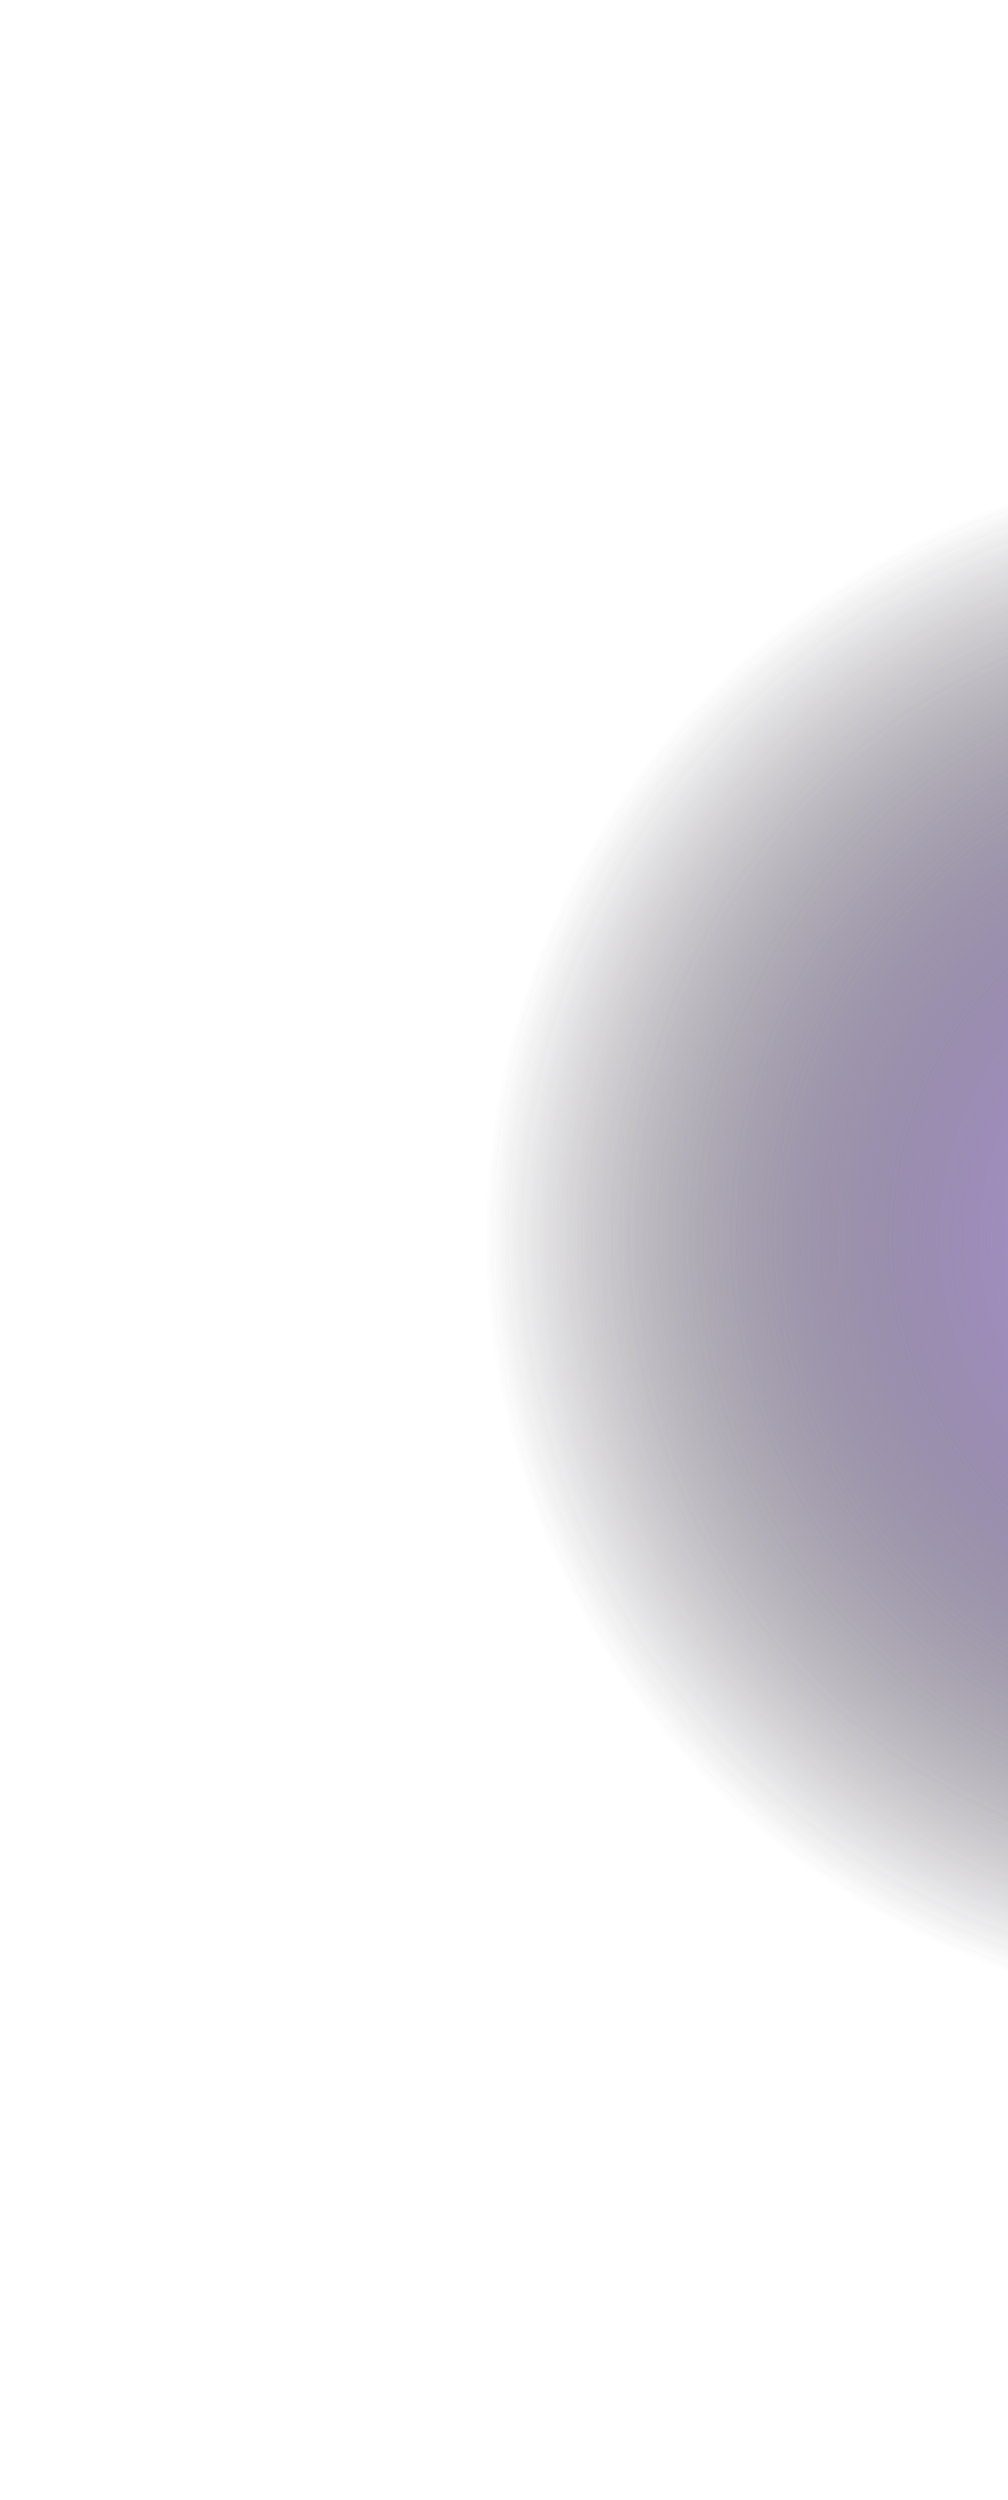
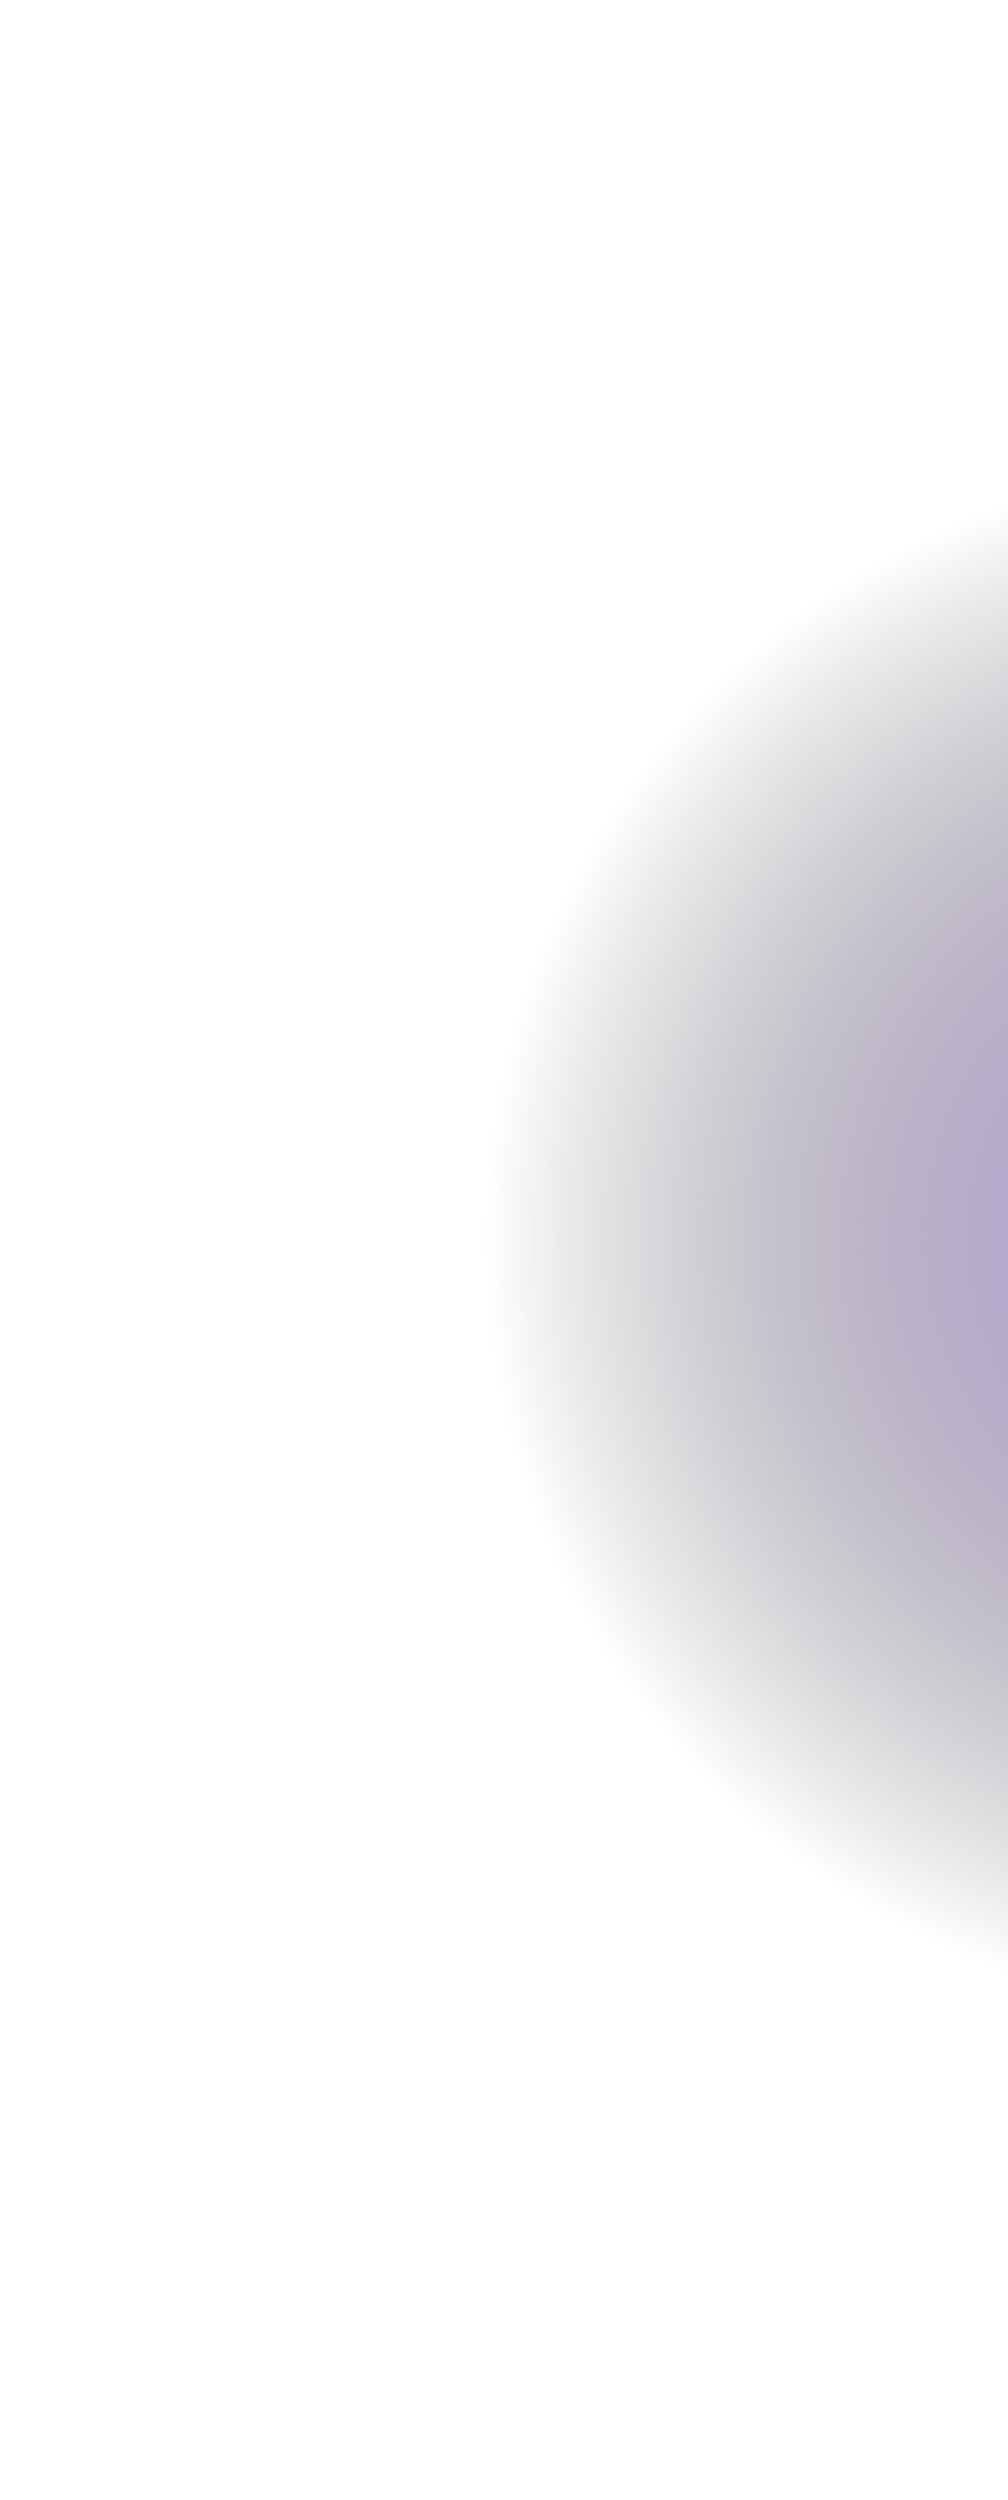
<svg xmlns="http://www.w3.org/2000/svg" width="1040" height="2577" viewBox="0 0 1040 2577" fill="none">
  <g style="mix-blend-mode:lighten" filter="url(#filter0_f_0_12)">
-     <rect x="500.5" y="474.899" width="1601.21" height="1601.21" fill="url(#paint0_radial_0_12)" />
-   </g>
+     </g>
  <g style="mix-blend-mode:color-dodge" filter="url(#filter1_f_0_12)">
    <rect x="500.5" y="474.899" width="1601.21" height="1601.21" fill="url(#paint1_radial_0_12)" />
  </g>
  <defs>
    <filter id="filter0_f_0_12" x="0.5" y="-25.101" width="2601.21" height="2601.21" filterUnits="userSpaceOnUse" color-interpolation-filters="sRGB">
      <feFlood flood-opacity="0" result="BackgroundImageFix" />
      <feBlend mode="normal" in="SourceGraphic" in2="BackgroundImageFix" result="shape" />
      <feGaussianBlur stdDeviation="250" result="effect1_foregroundBlur_0_12" />
    </filter>
    <filter id="filter1_f_0_12" x="48.29" y="22.688" width="2505.63" height="2505.63" filterUnits="userSpaceOnUse" color-interpolation-filters="sRGB">
      <feFlood flood-opacity="0" result="BackgroundImageFix" />
      <feBlend mode="normal" in="SourceGraphic" in2="BackgroundImageFix" result="shape" />
      <feGaussianBlur stdDeviation="226.105" result="effect1_foregroundBlur_0_12" />
    </filter>
    <radialGradient id="paint0_radial_0_12" cx="0" cy="0" r="1" gradientUnits="userSpaceOnUse" gradientTransform="translate(1301.1 1275.5) rotate(90) scale(800.603)">
      <stop stop-color="#C6A9F8" />
      <stop offset="1" stop-color="#2B2B2B" stop-opacity="0" />
    </radialGradient>
    <radialGradient id="paint1_radial_0_12" cx="0" cy="0" r="1" gradientUnits="userSpaceOnUse" gradientTransform="translate(1301.1 1275.5) rotate(90) scale(800.603)">
      <stop stop-color="#C6A9F8" />
      <stop offset="1" stop-color="#2B2B2B" stop-opacity="0" />
    </radialGradient>
  </defs>
</svg>